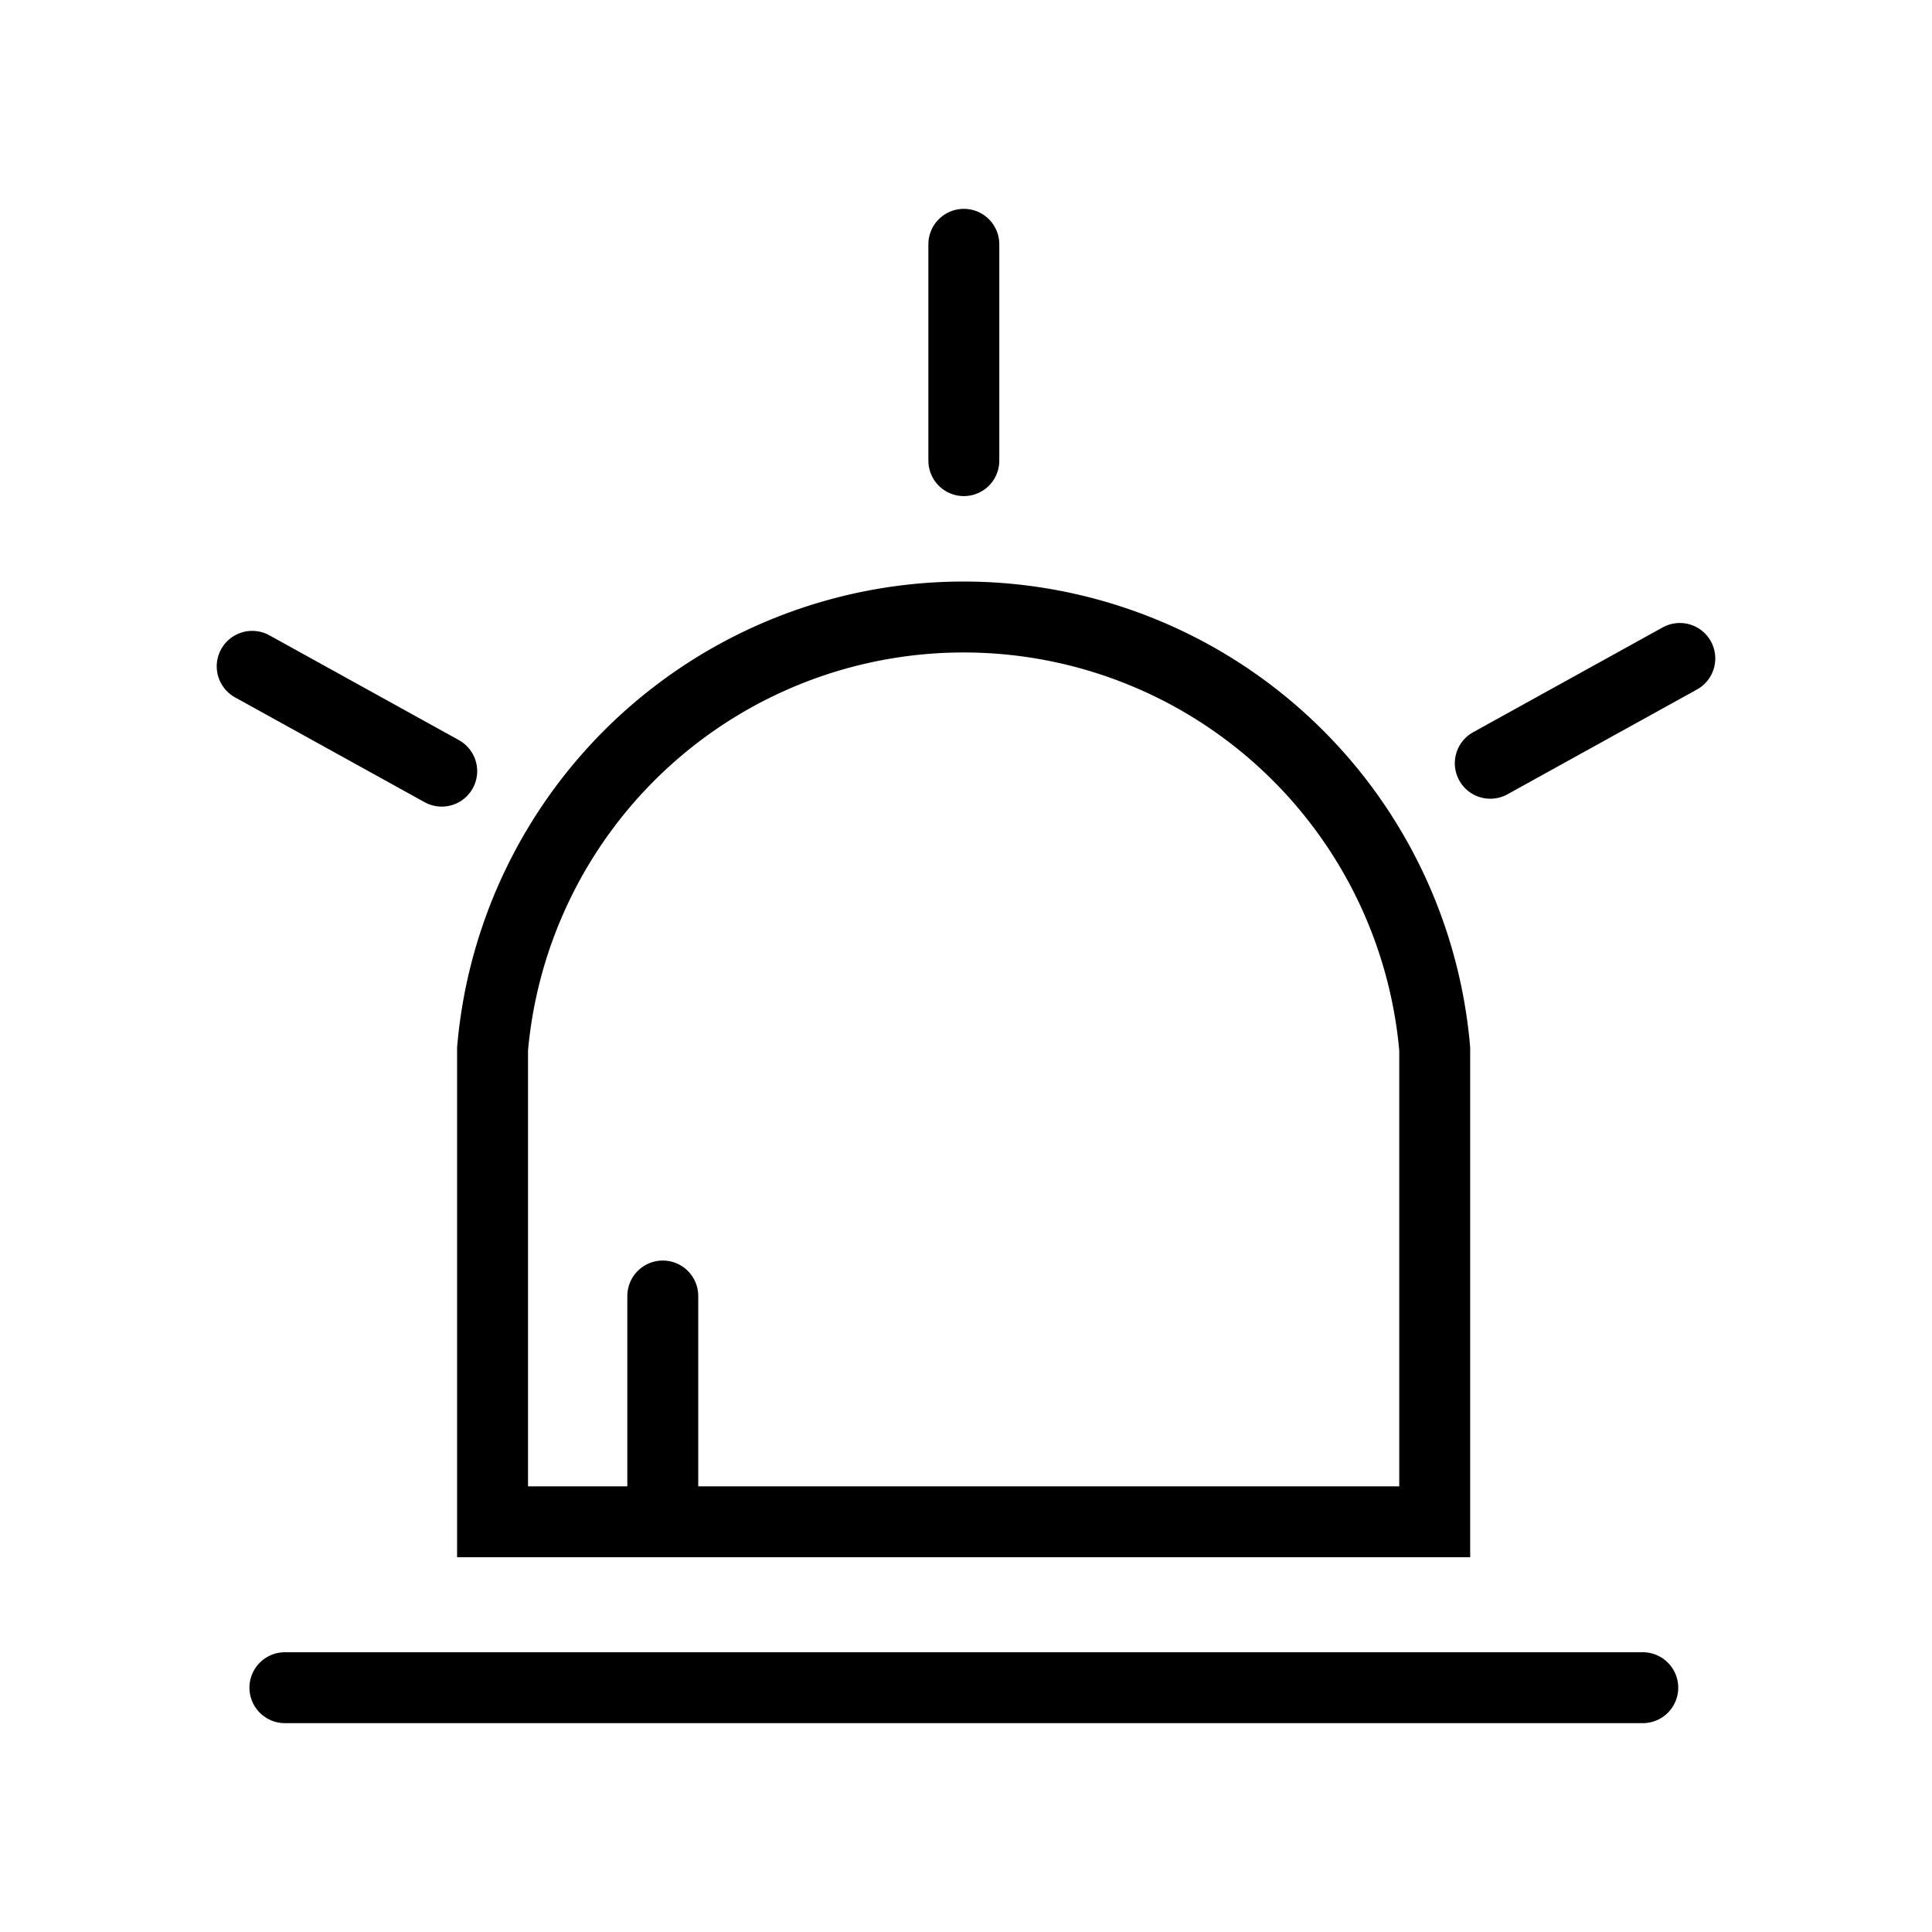
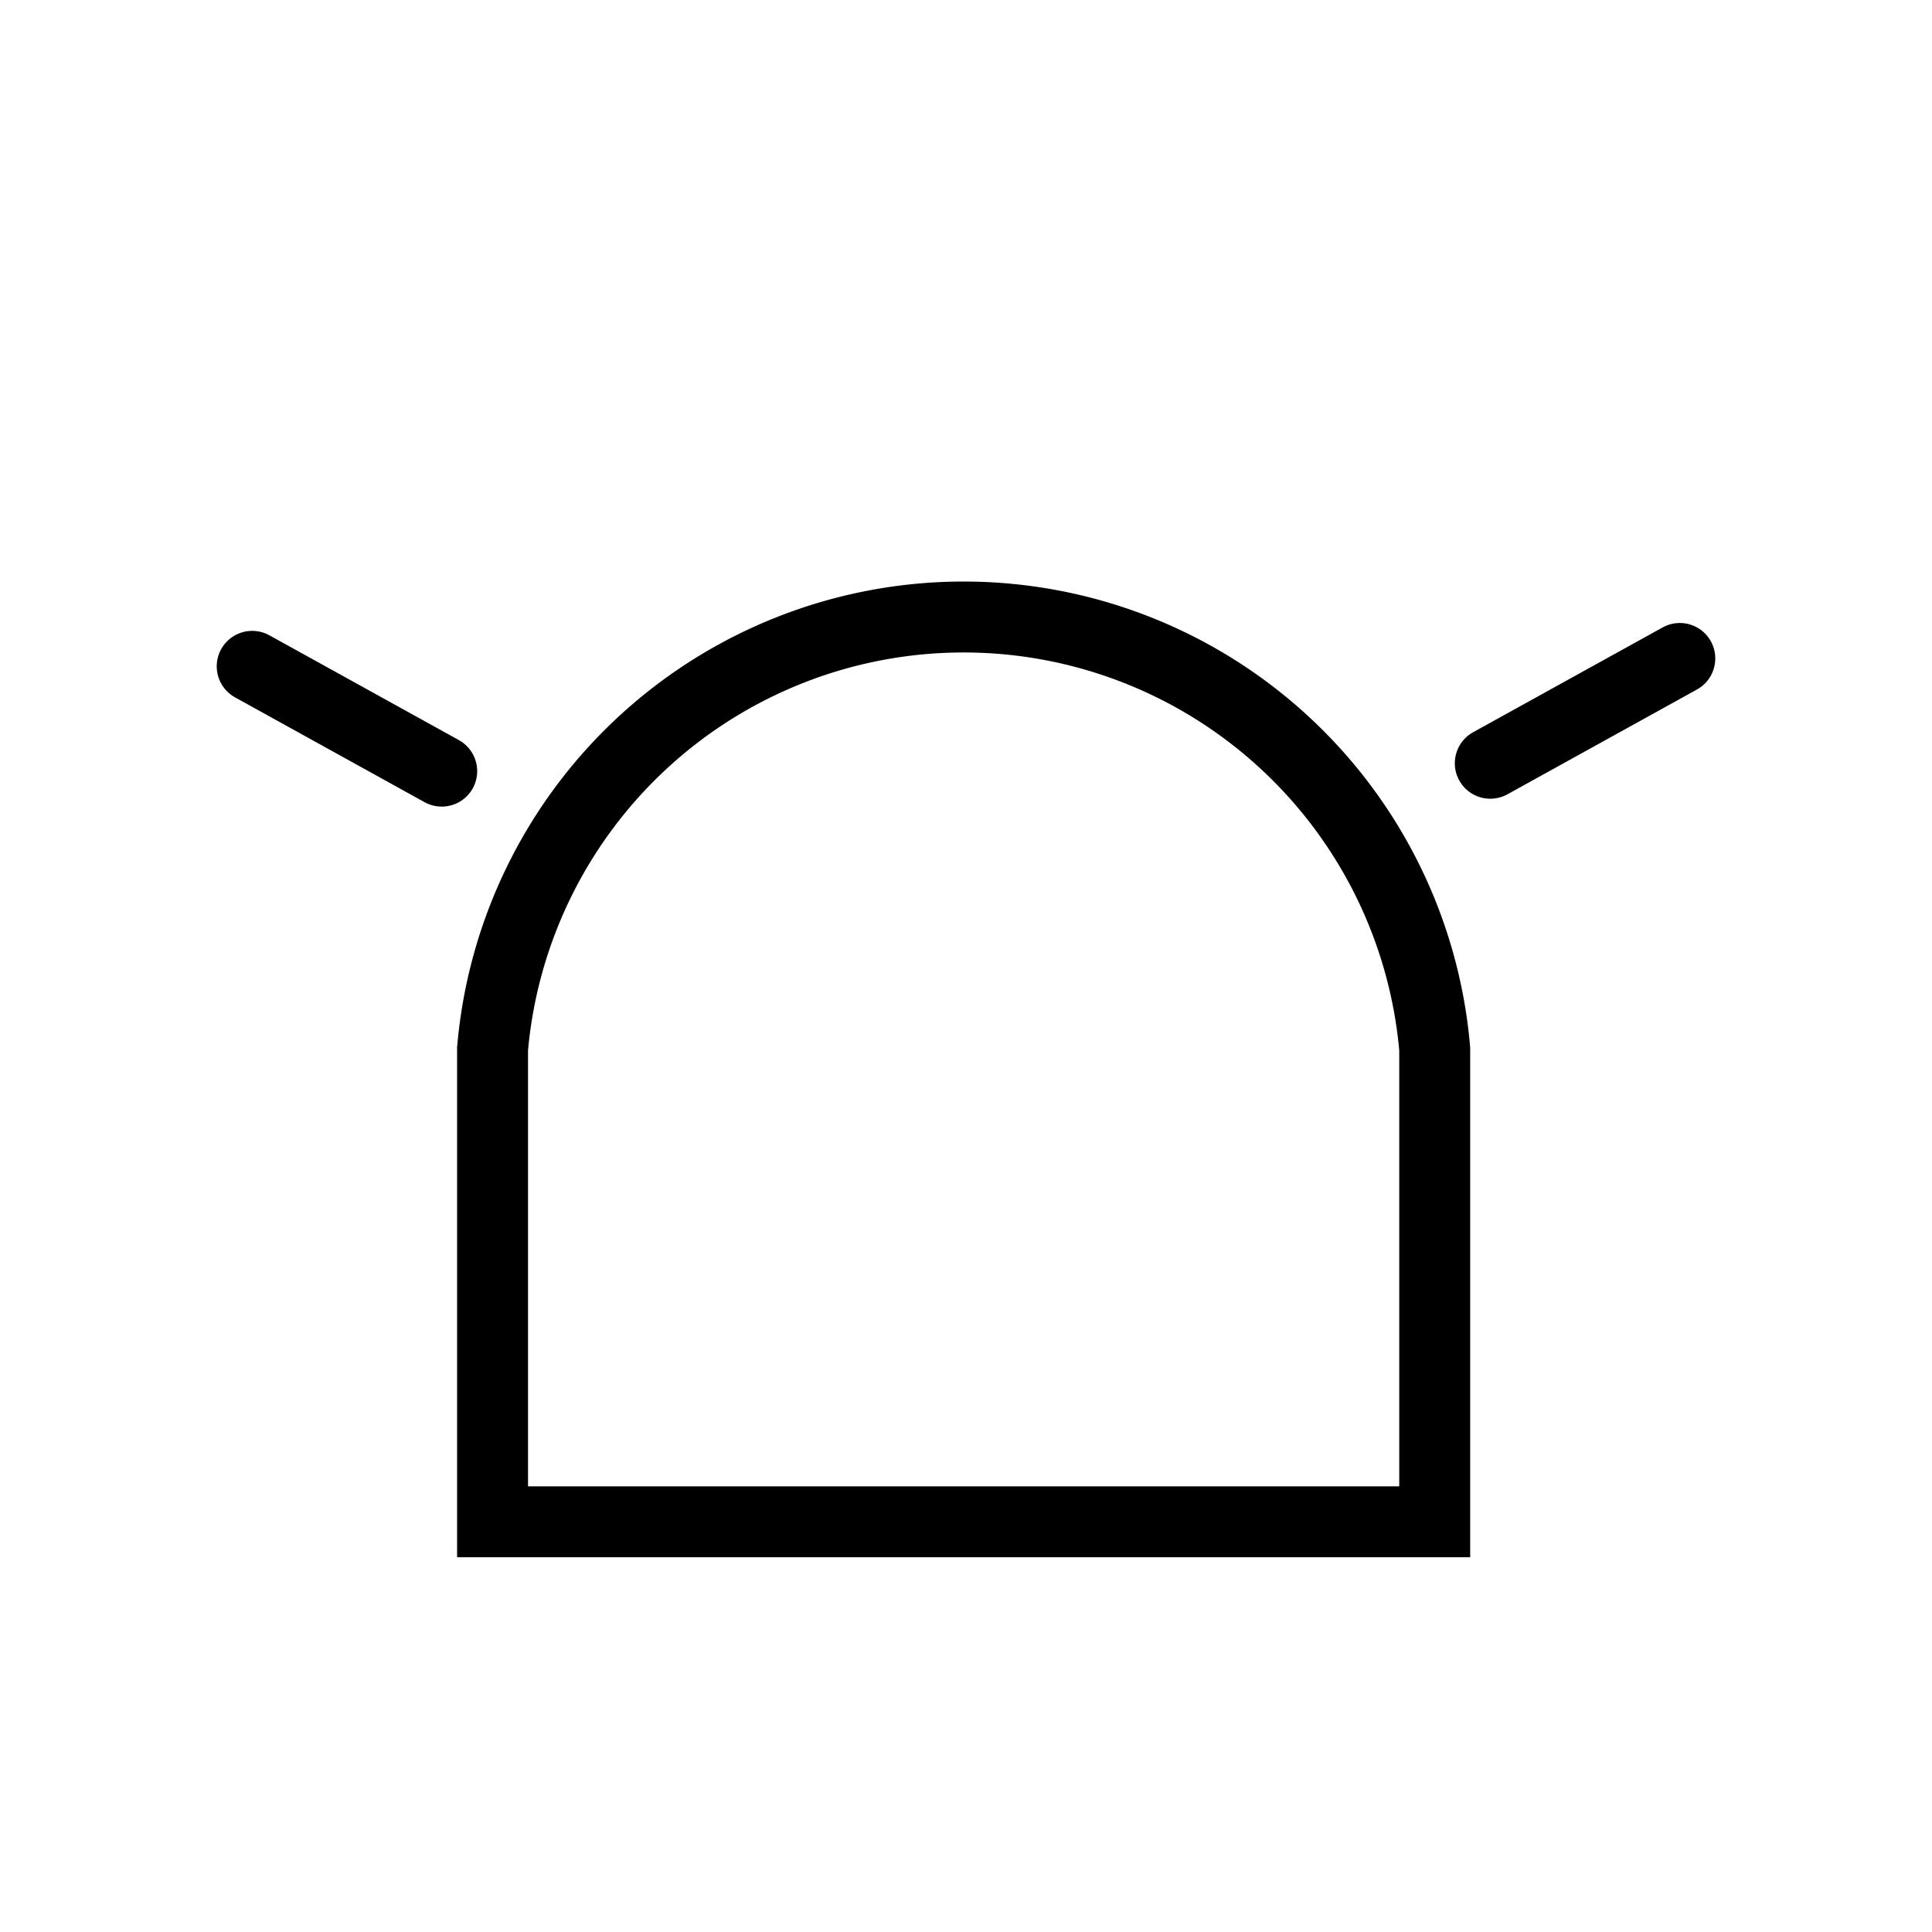
<svg xmlns="http://www.w3.org/2000/svg" viewBox="0 0 49.03 49.03">
  <defs>
    <style>.cls-1,.cls-2{fill:none;}.cls-2{stroke:#000;stroke-linecap:round;stroke-miterlimit:10;stroke-width:1.8px;}</style>
  </defs>
  <g id="图层_2" data-name="图层 2">
    <g id="图层_1-2" data-name="图层 1">
      <rect class="cls-1" width="49.03" height="49.03" />
      <path class="cls-2" d="M36.41,26.62a12,12,0,0,0-23.91,0v12H36.41Z" />
-       <line class="cls-2" x1="24.46" y1="11.69" x2="24.46" y2="6.2" />
      <line class="cls-2" x1="37.82" y1="19.37" x2="42.63" y2="16.71" />
      <line class="cls-2" x1="11.21" y1="19.57" x2="6.4" y2="16.91" />
-       <line class="cls-2" x1="7.23" y1="42.83" x2="41.69" y2="42.83" />
-       <line class="cls-2" x1="16.82" y1="38.58" x2="16.82" y2="32.89" />
    </g>
  </g>
</svg>